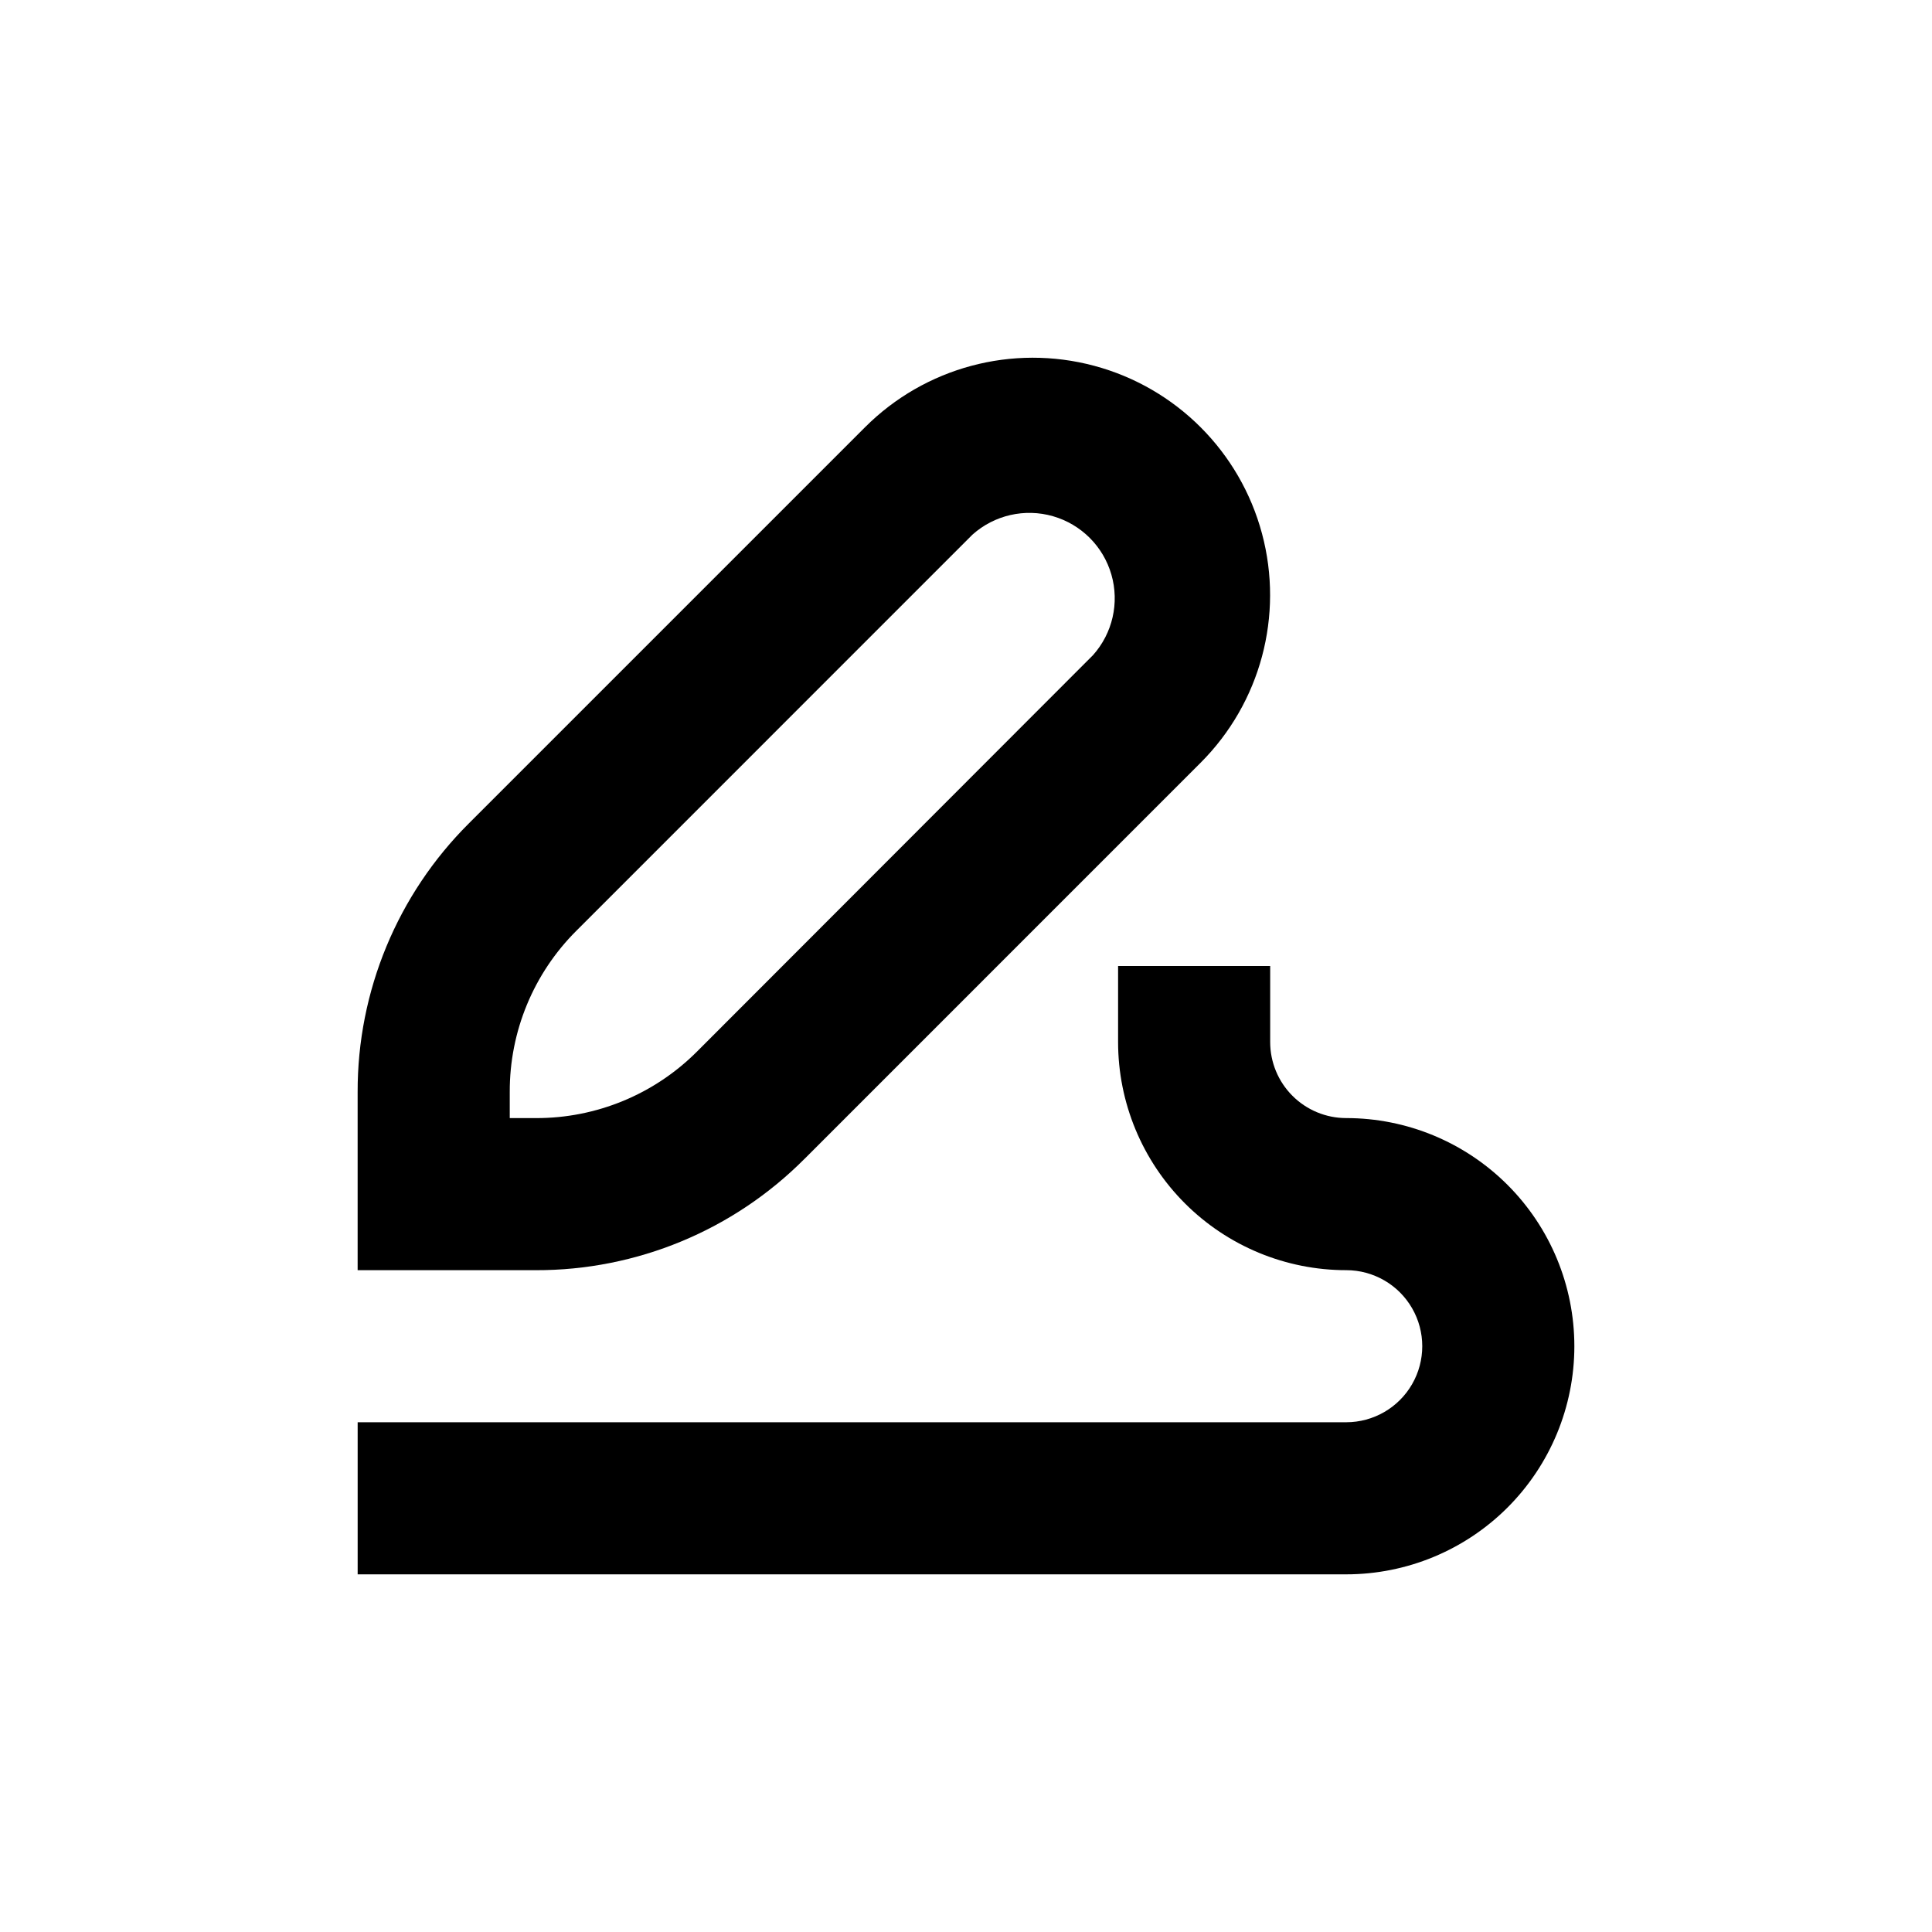
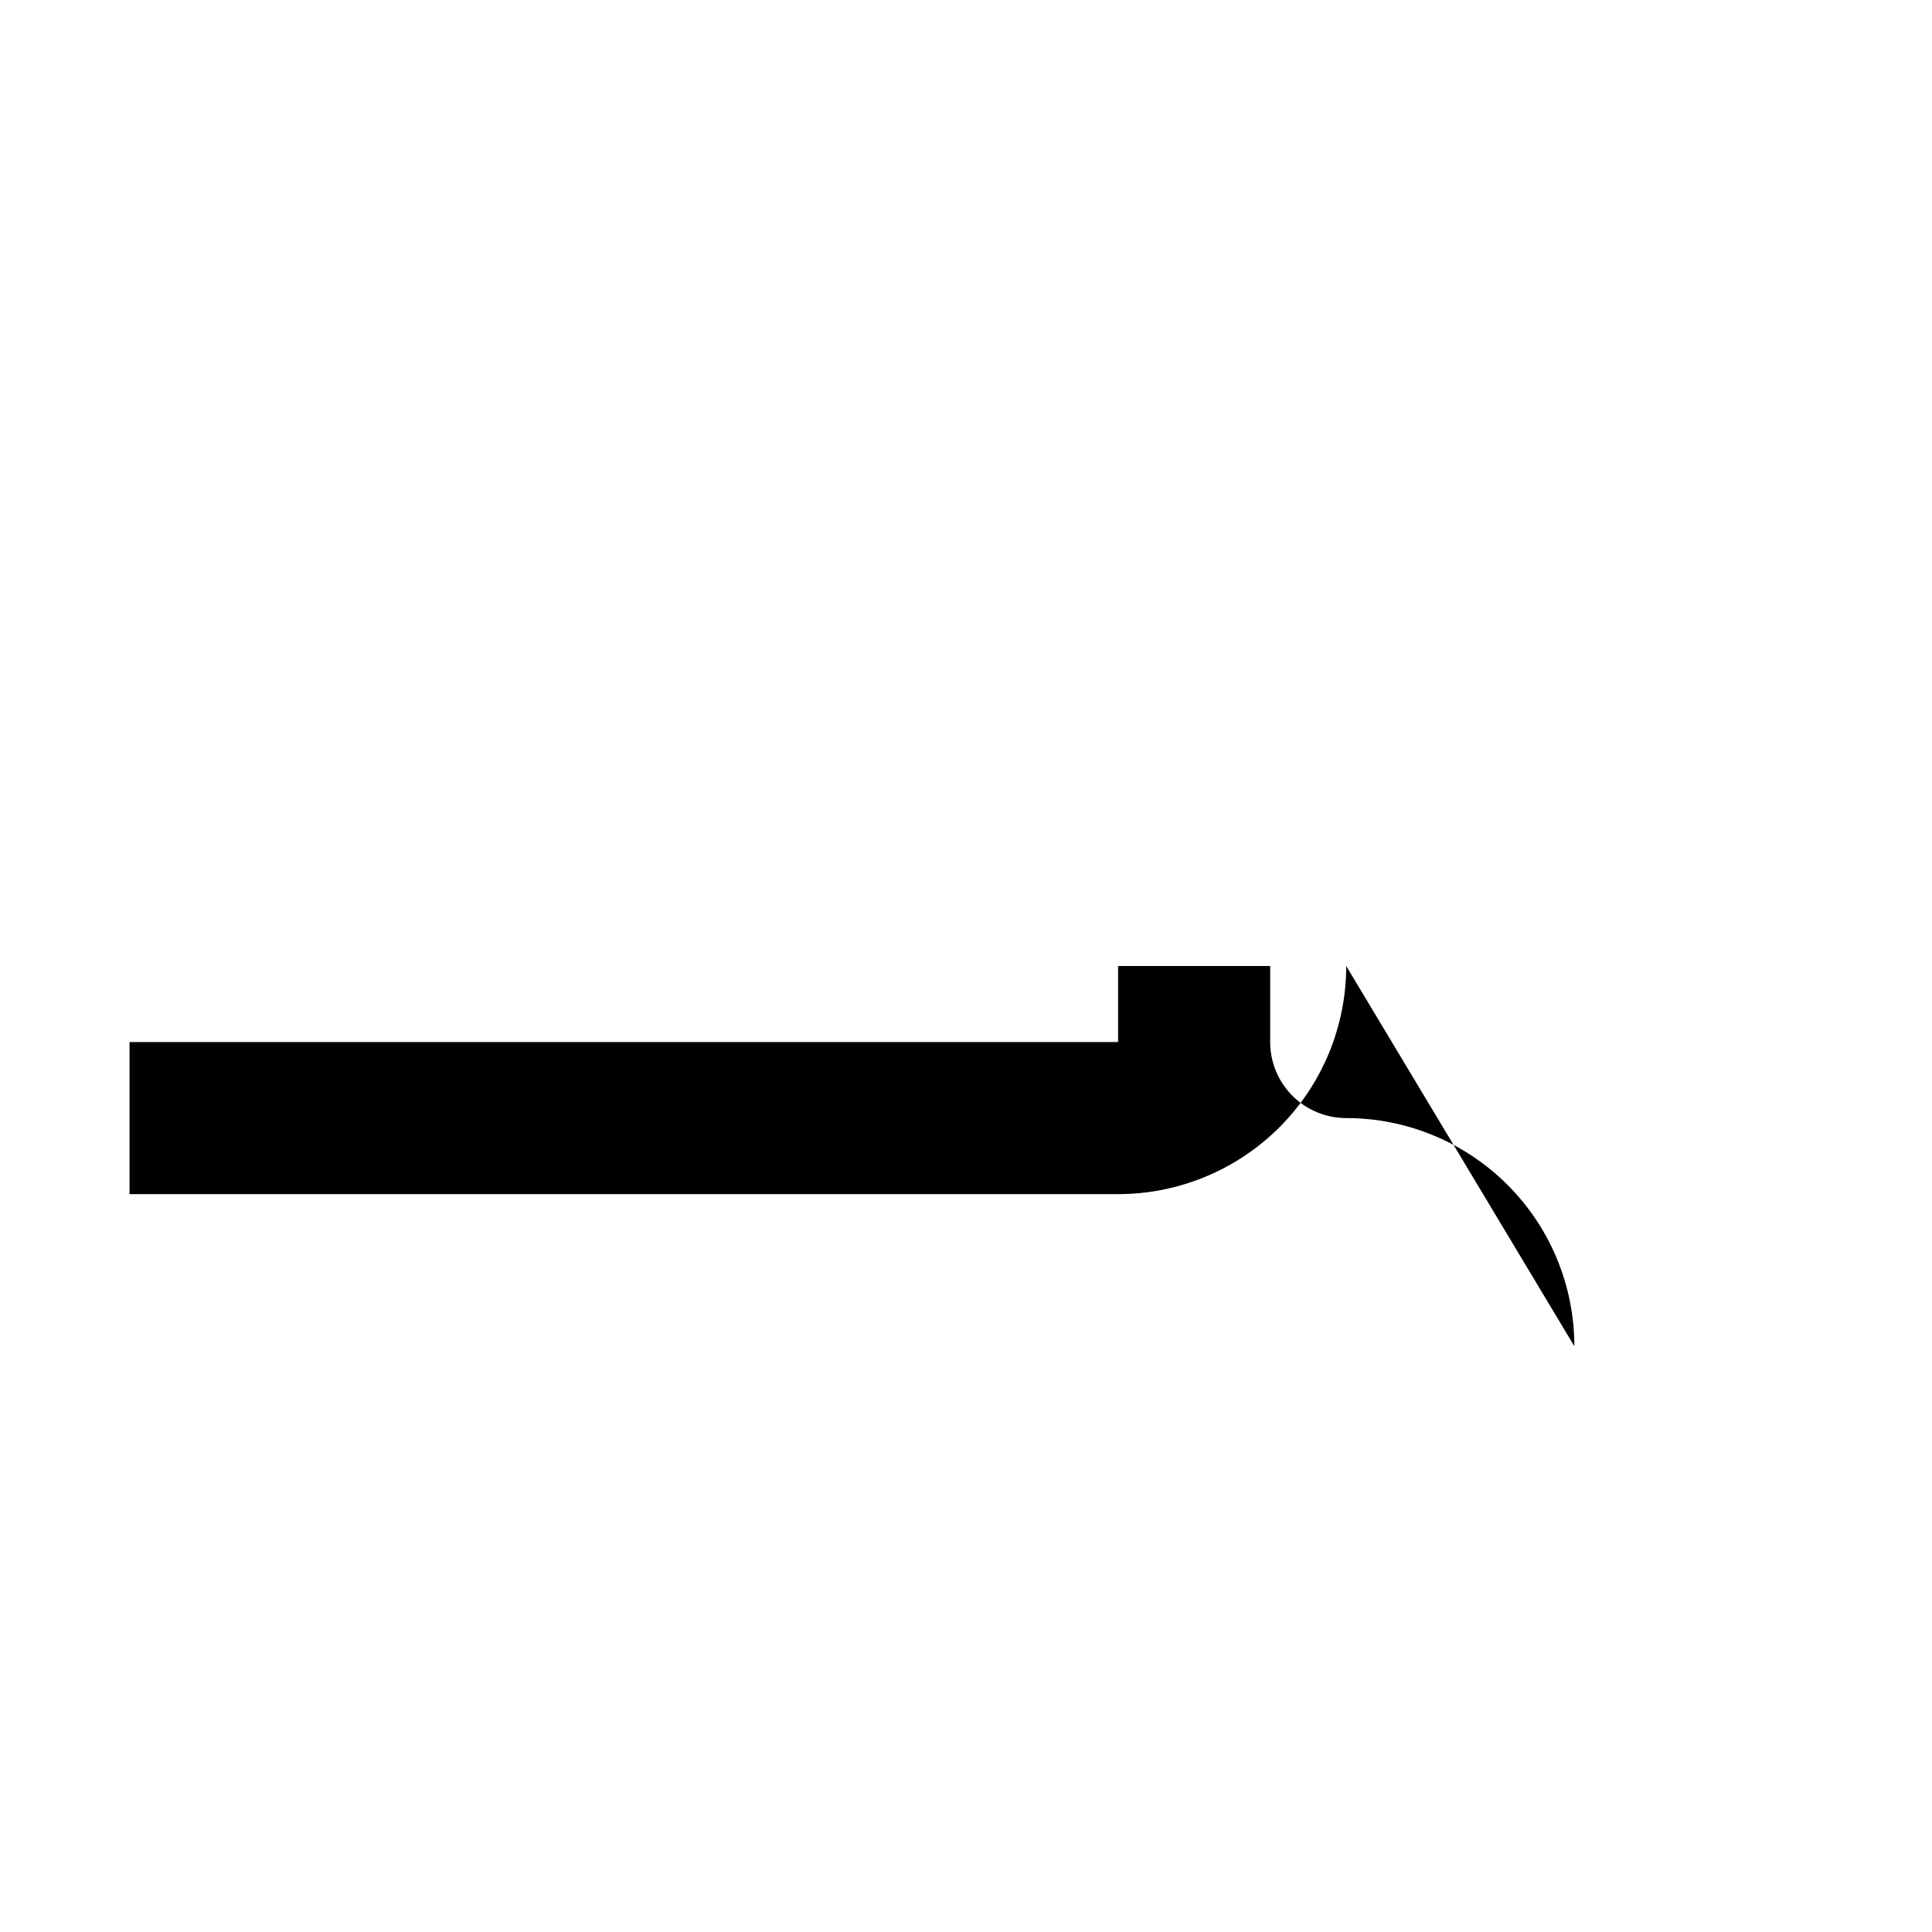
<svg xmlns="http://www.w3.org/2000/svg" fill="#000000" width="800px" height="800px" version="1.1" viewBox="144 144 512 512">
  <g>
-     <path d="m357.23 451.09 104.94-104.95c15.887-15.883 22.09-39.035 16.273-60.734-5.812-21.699-22.762-38.648-44.461-44.461-21.699-5.816-44.852 0.391-60.734 16.273l-104.95 104.95c-18.957 18.848-29.59 44.5-29.52 71.238v47.207h47.207c26.734 0.066 52.387-10.566 71.238-29.523zm-78.141-17.684c-0.059-16.051 6.309-31.453 17.684-42.773l104.94-104.95c5.801-5.188 13.863-7.031 21.34-4.879 7.481 2.156 13.328 8 15.48 15.48 2.152 7.481 0.312 15.539-4.879 21.34l-104.89 105c-11.324 11.371-26.727 17.738-42.773 17.684h-6.902z" />
-     <path d="m561.22 500.76c0-16.035-6.371-31.414-17.707-42.75-11.34-11.34-26.719-17.707-42.75-17.707-5.348 0-10.473-2.125-14.25-5.902-3.781-3.781-5.902-8.906-5.902-14.25v-20.152h-40.305v20.152c0 16.031 6.367 31.41 17.707 42.75 11.336 11.336 26.715 17.707 42.75 17.707 7.199 0 13.852 3.84 17.449 10.074 3.602 6.234 3.602 13.918 0 20.152-3.598 6.234-10.25 10.078-17.449 10.078h-261.98v40.305h261.98c16.031 0 31.41-6.371 42.75-17.707 11.336-11.34 17.707-26.719 17.707-42.75z" />
+     <path d="m561.22 500.76c0-16.035-6.371-31.414-17.707-42.75-11.34-11.34-26.719-17.707-42.75-17.707-5.348 0-10.473-2.125-14.25-5.902-3.781-3.781-5.902-8.906-5.902-14.25v-20.152h-40.305v20.152h-261.98v40.305h261.98c16.031 0 31.41-6.371 42.75-17.707 11.336-11.34 17.707-26.719 17.707-42.75z" />
  </g>
</svg>